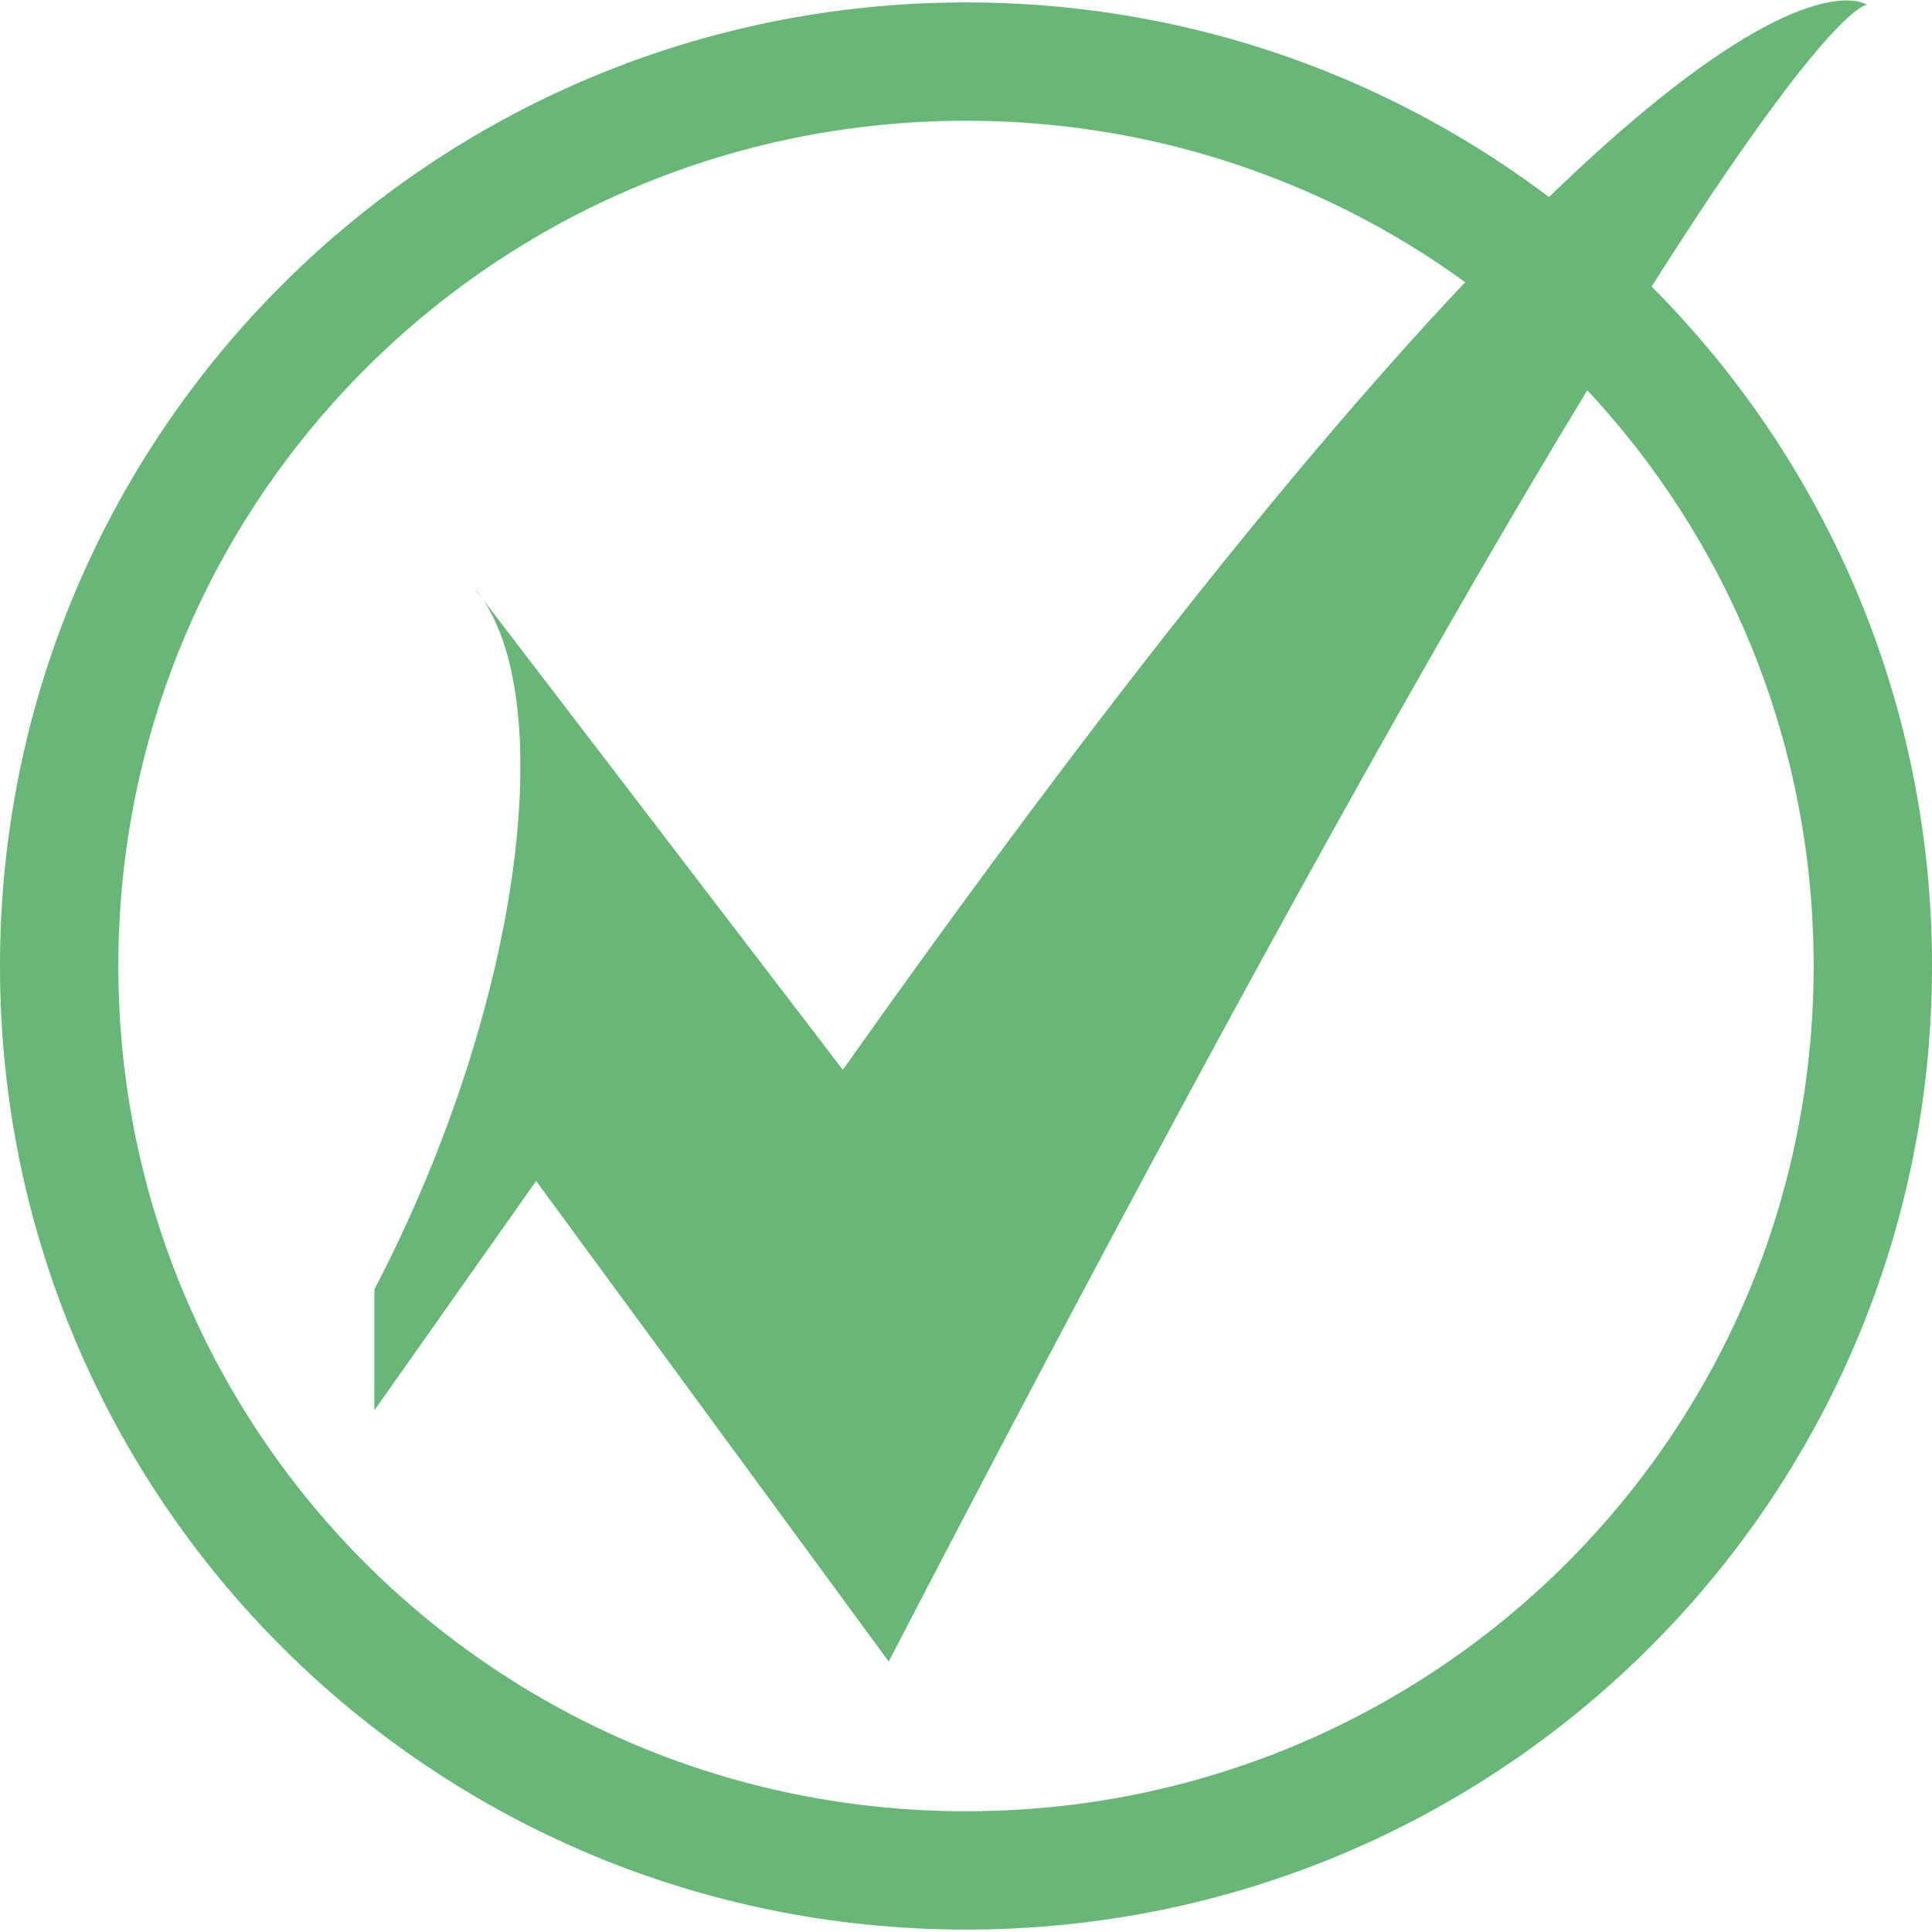
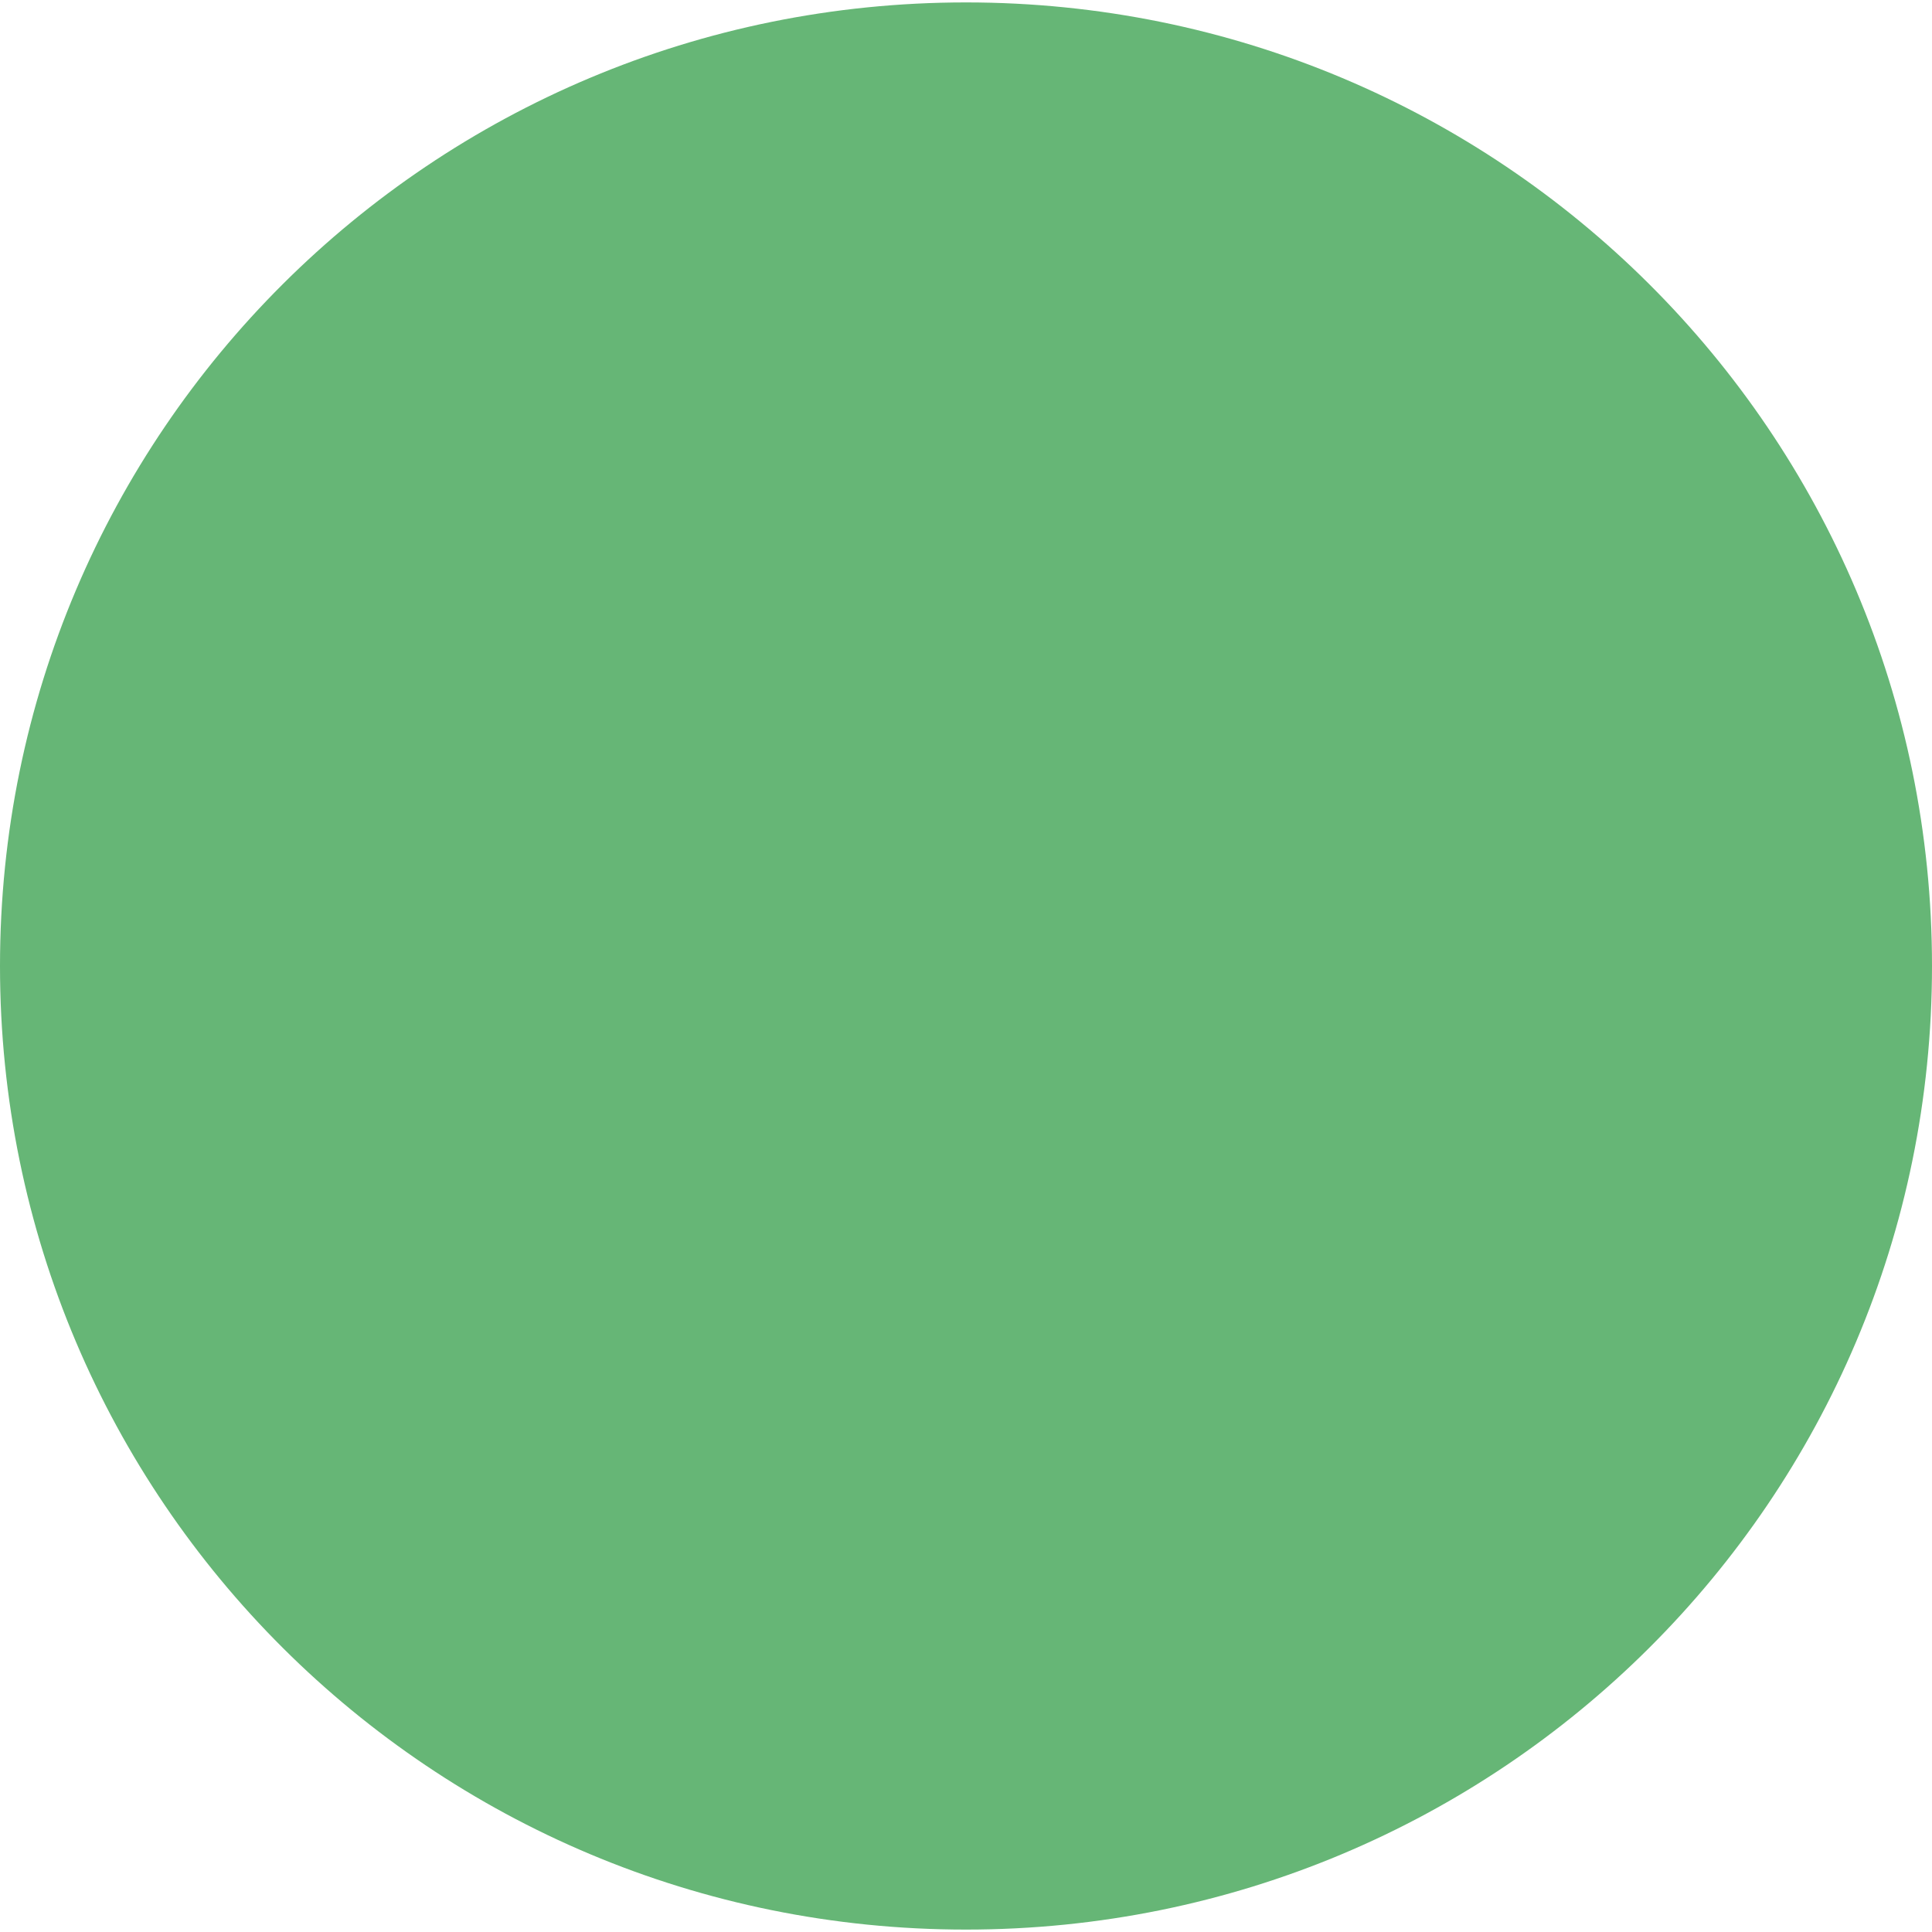
<svg xmlns="http://www.w3.org/2000/svg" version="1.2" viewBox="0 0 80 80" width="80" height="80">
  <title>usp-icoon-01-svg</title>
  <style>
		.s0 { fill: #66b676 } 
	</style>
  <g id="Layer 1">
-     <path fill-rule="evenodd" class="s0" d="m40 79.9c-22.1 0-40-17.8-40-39.9 0-22.1 17.9-39.9 40-39.9 22.1 0 40 17.8 40 39.9 0 22.1-17.9 39.9-40 39.9zm0-4.9c-19.4 0-35.1-15.6-35.1-35 0-19.4 15.7-35 35.1-35 19.4 0 35.1 15.6 35.1 35 0 19.4-15.7 35-35.1 35z" />
-     <path fill-rule="evenodd" class="s0" d="m77.3 0.2c0 0-4.8-0.2-40.5 68.6l-14.6-19.9-6.7 9.5v-5c6.3-12.1 7.7-25 4.1-29.1l15.3 20c35.1-49.6 42.4-44.1 42.4-44.1z" />
+     <path fill-rule="evenodd" class="s0" d="m40 79.9c-22.1 0-40-17.8-40-39.9 0-22.1 17.9-39.9 40-39.9 22.1 0 40 17.8 40 39.9 0 22.1-17.9 39.9-40 39.9zm0-4.9z" />
  </g>
</svg>